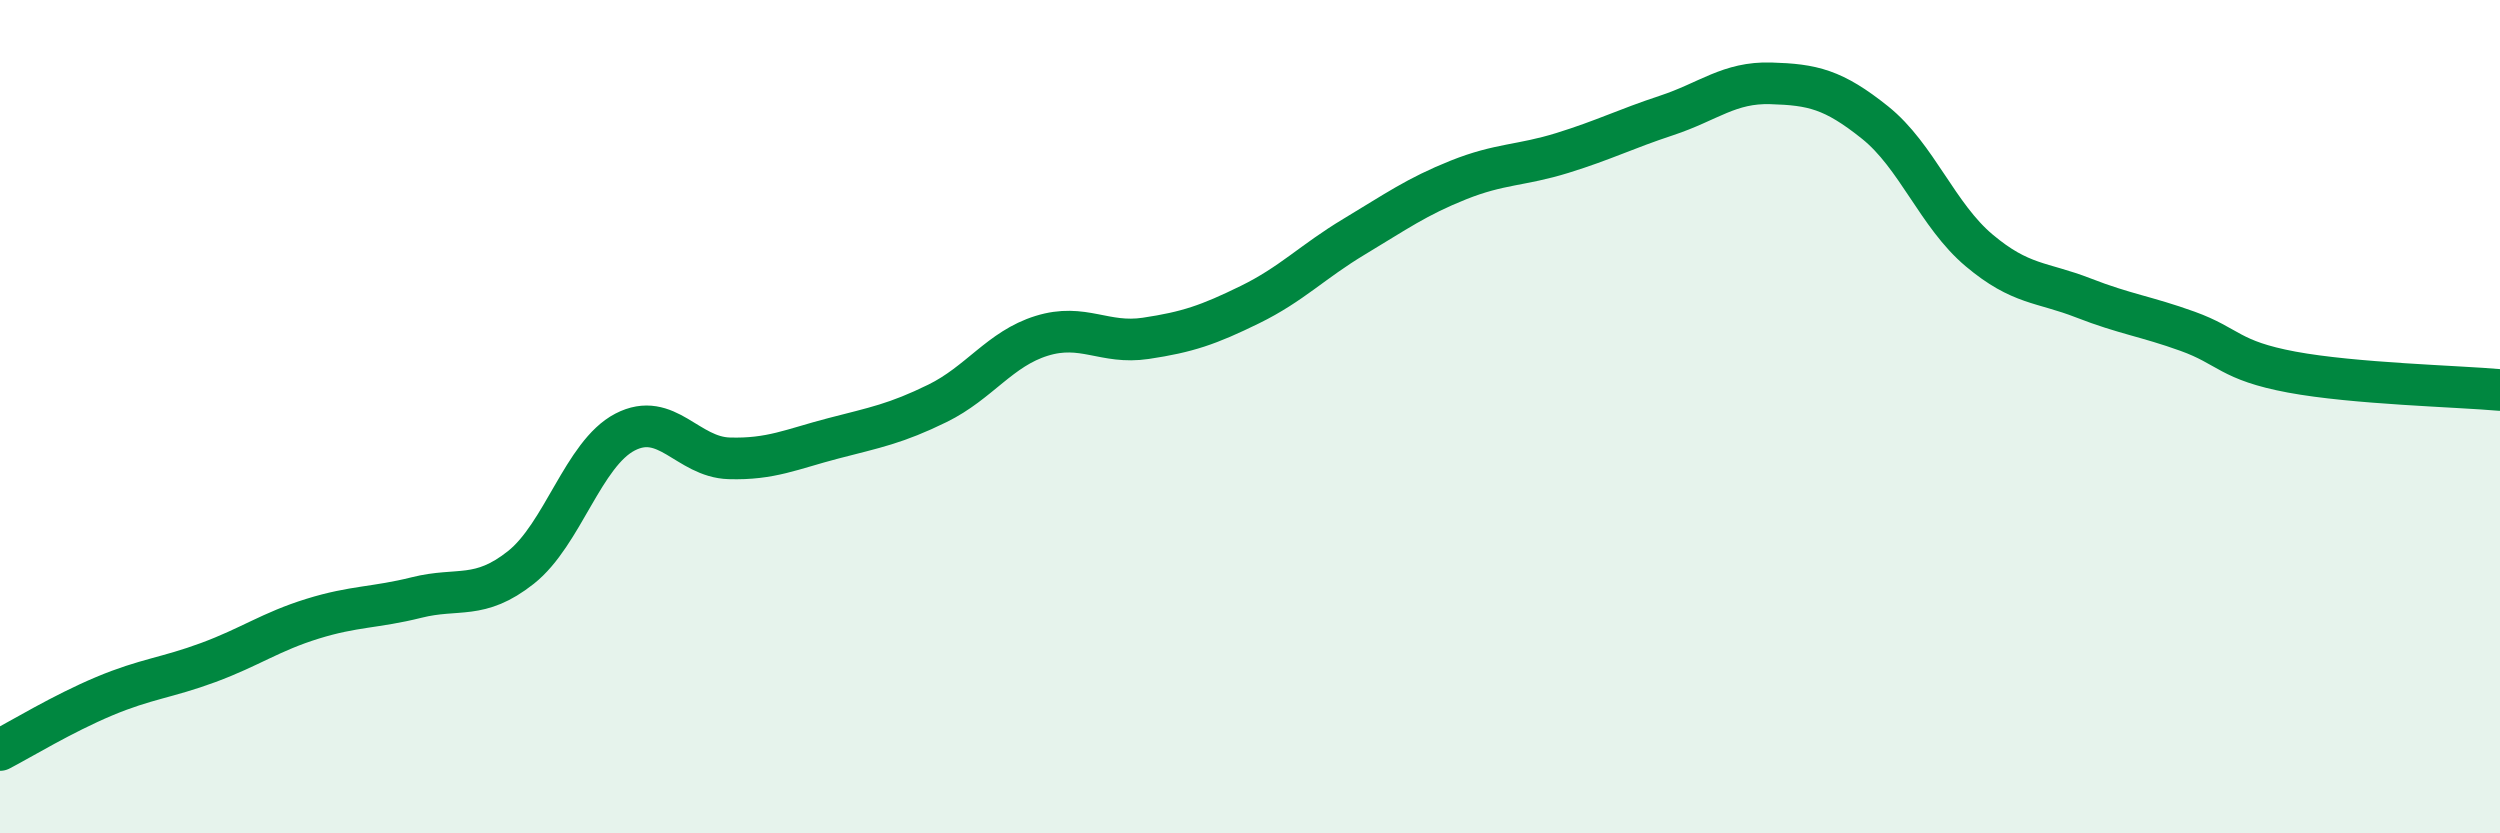
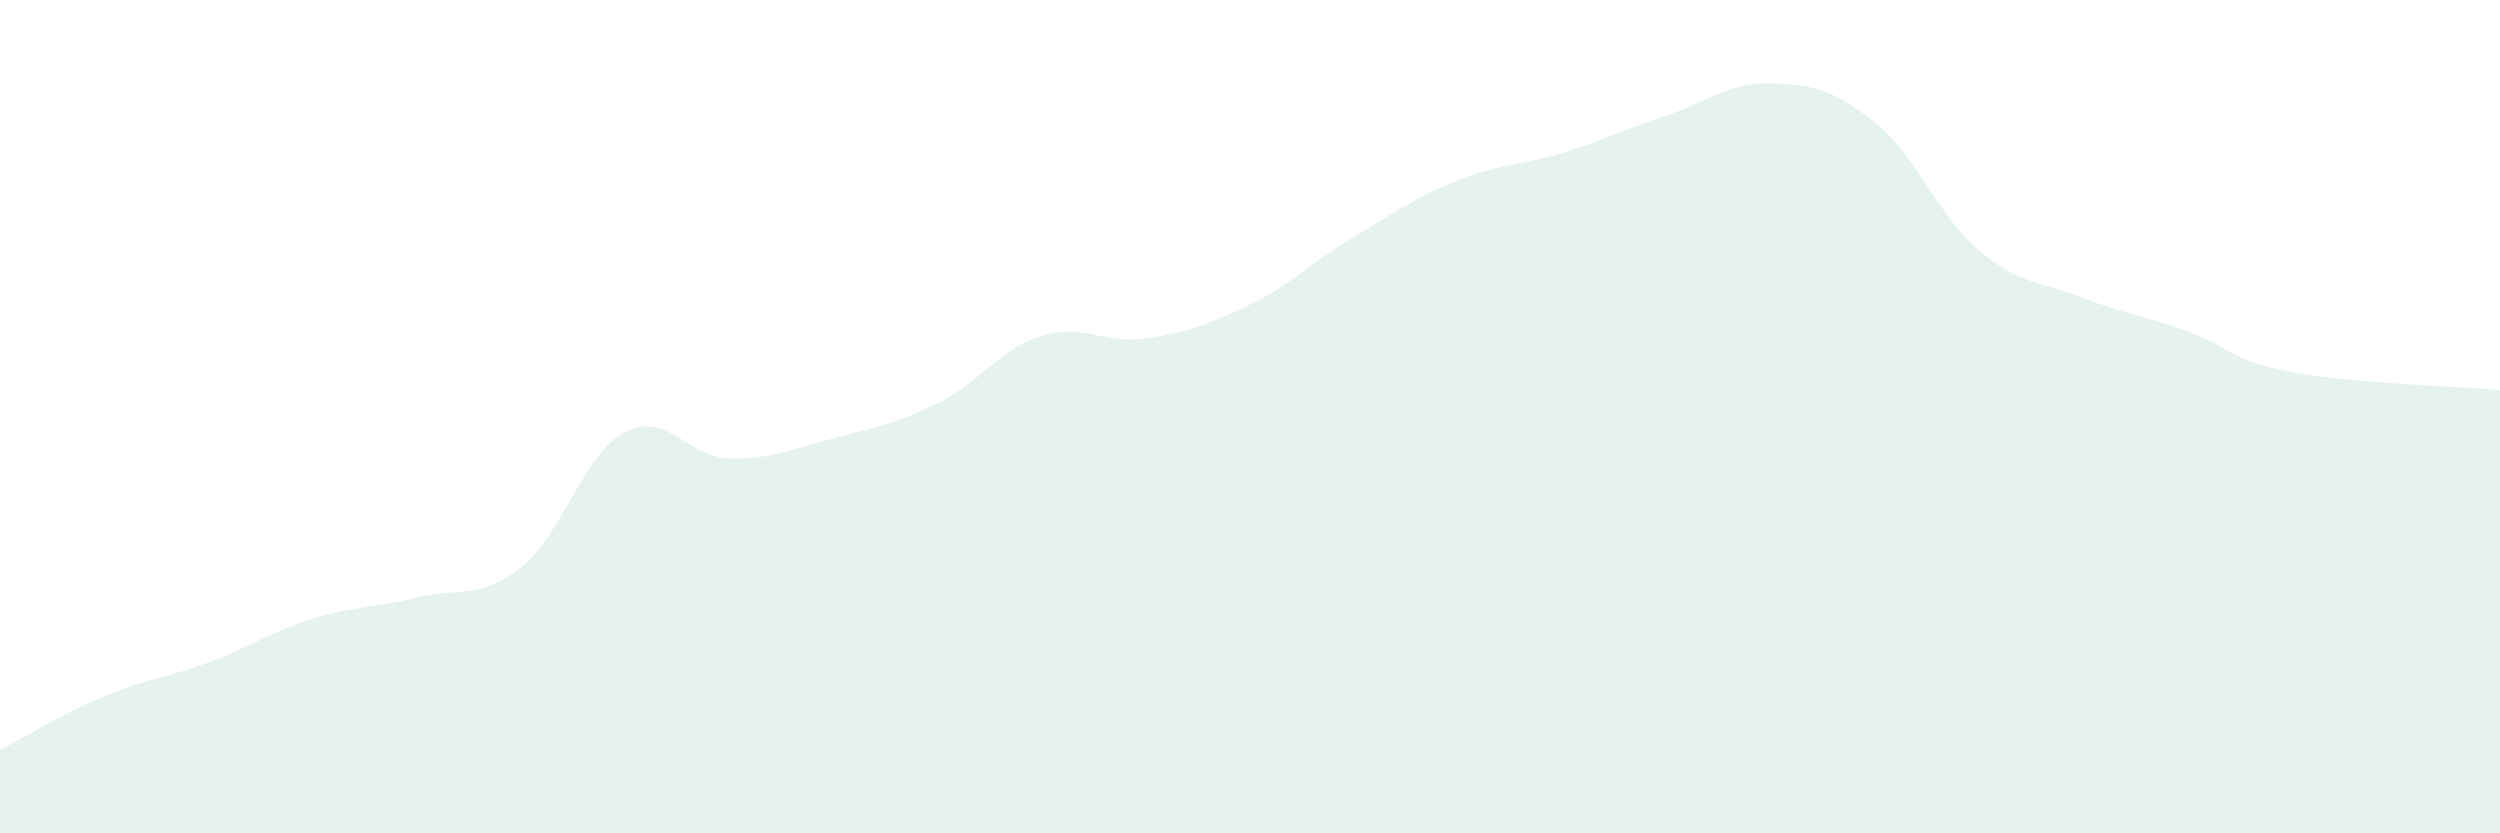
<svg xmlns="http://www.w3.org/2000/svg" width="60" height="20" viewBox="0 0 60 20">
  <path d="M 0,18 C 0.5,17.74 1.5,17.13 2.5,16.71 C 3.5,16.29 4,16.27 5,15.9 C 6,15.53 6.5,15.16 7.5,14.85 C 8.5,14.54 9,14.59 10,14.34 C 11,14.09 11.5,14.41 12.5,13.62 C 13.5,12.83 14,10.89 15,10.37 C 16,9.85 16.5,10.97 17.5,11 C 18.5,11.03 19,10.78 20,10.52 C 21,10.26 21.5,10.17 22.5,9.68 C 23.5,9.19 24,8.37 25,8.06 C 26,7.75 26.5,8.27 27.5,8.12 C 28.5,7.97 29,7.8 30,7.31 C 31,6.82 31.5,6.28 32.5,5.68 C 33.5,5.08 34,4.72 35,4.32 C 36,3.92 36.5,3.98 37.5,3.67 C 38.5,3.36 39,3.1 40,2.77 C 41,2.44 41.5,1.97 42.5,2 C 43.5,2.03 44,2.14 45,2.94 C 46,3.74 46.5,5.17 47.5,6.01 C 48.5,6.85 49,6.76 50,7.15 C 51,7.54 51.5,7.59 52.5,7.95 C 53.5,8.31 53.5,8.65 55,8.93 C 56.5,9.21 59,9.27 60,9.36L60 20L0 20Z" fill="#008740" opacity="0.1" stroke-linecap="round" stroke-linejoin="round" />
-   <path d="M 0,18 C 0.5,17.74 1.5,17.13 2.5,16.71 C 3.5,16.29 4,16.27 5,15.9 C 6,15.53 6.5,15.16 7.5,14.85 C 8.5,14.54 9,14.59 10,14.34 C 11,14.09 11.5,14.41 12.5,13.62 C 13.5,12.83 14,10.89 15,10.37 C 16,9.85 16.5,10.97 17.5,11 C 18.5,11.03 19,10.78 20,10.52 C 21,10.26 21.5,10.17 22.5,9.68 C 23.5,9.19 24,8.37 25,8.06 C 26,7.75 26.5,8.27 27.5,8.12 C 28.5,7.97 29,7.8 30,7.31 C 31,6.82 31.5,6.28 32.5,5.68 C 33.5,5.08 34,4.72 35,4.32 C 36,3.92 36.5,3.98 37.5,3.67 C 38.5,3.36 39,3.1 40,2.77 C 41,2.44 41.5,1.97 42.5,2 C 43.5,2.03 44,2.14 45,2.94 C 46,3.74 46.5,5.17 47.5,6.01 C 48.5,6.85 49,6.76 50,7.15 C 51,7.54 51.5,7.59 52.5,7.95 C 53.5,8.31 53.5,8.65 55,8.93 C 56.5,9.21 59,9.27 60,9.36" stroke="#008740" stroke-width="1" fill="none" stroke-linecap="round" stroke-linejoin="round" />
</svg>